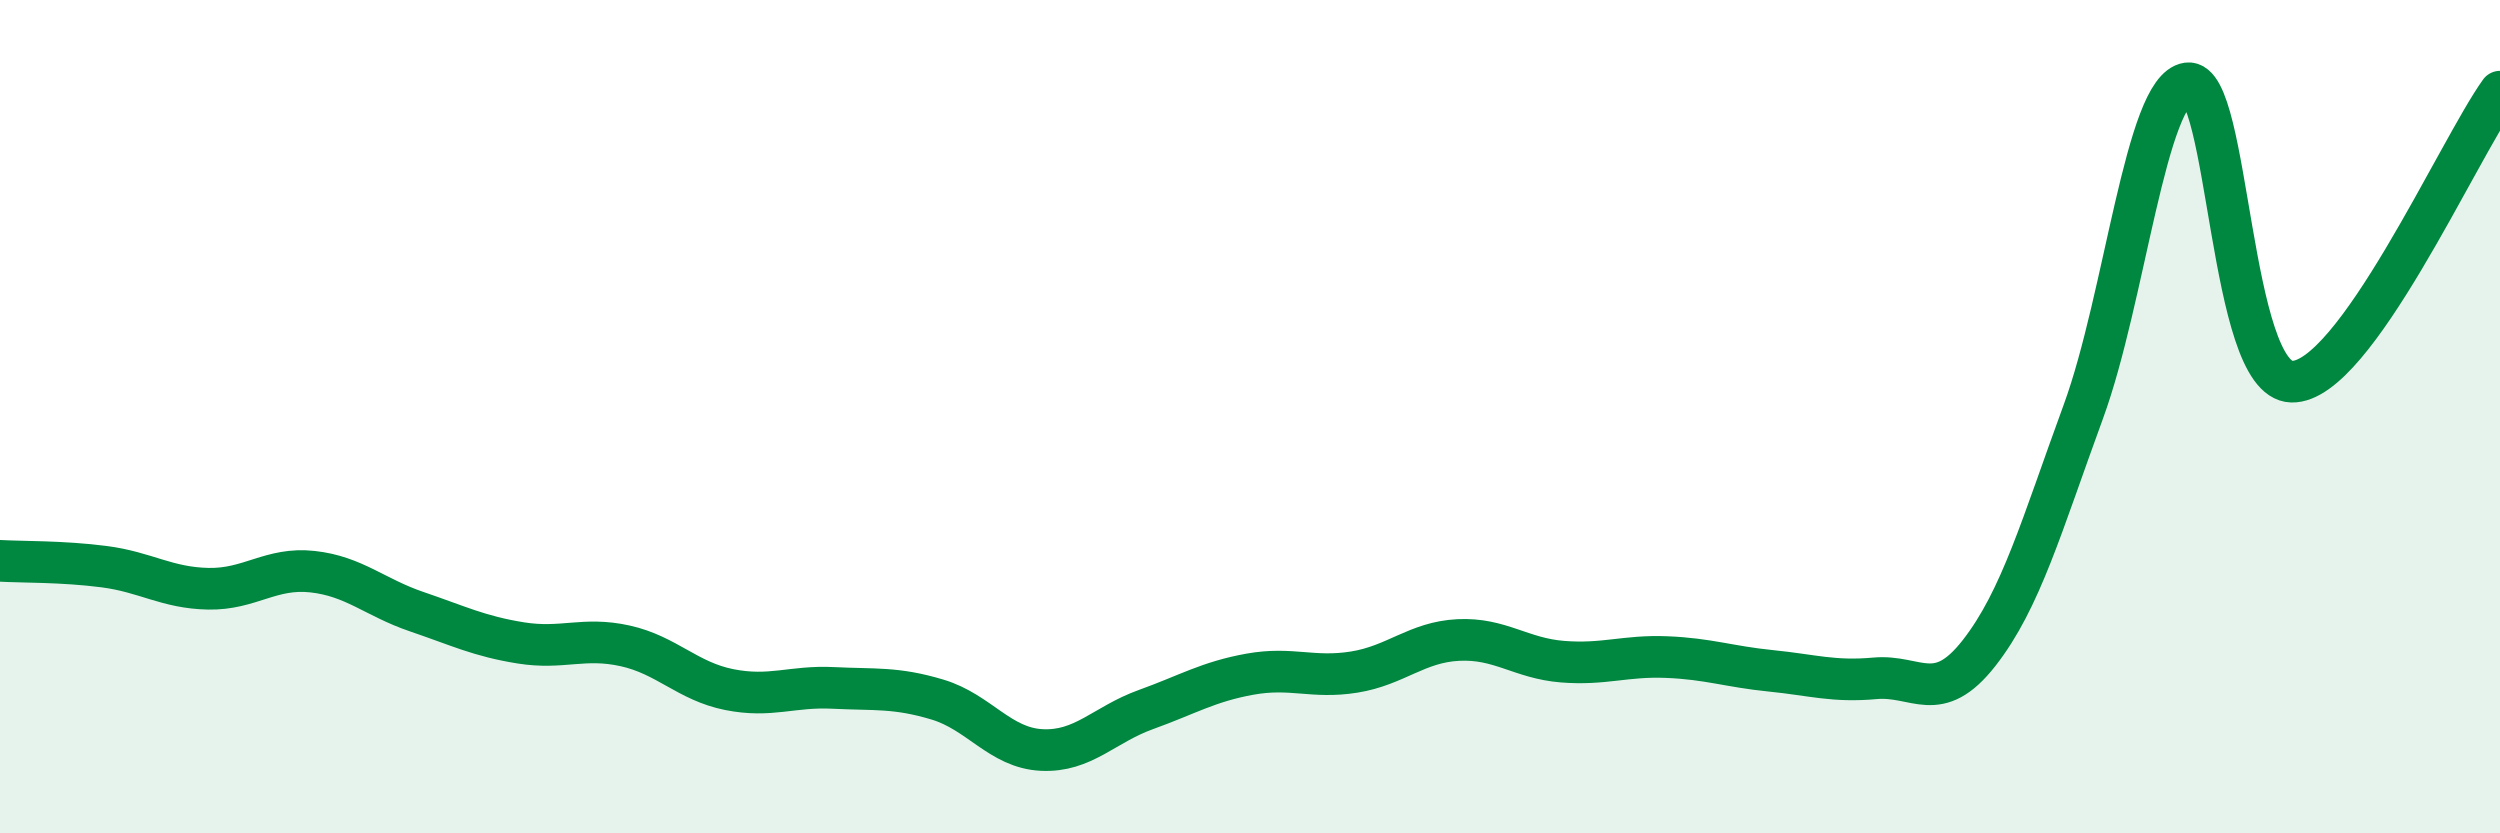
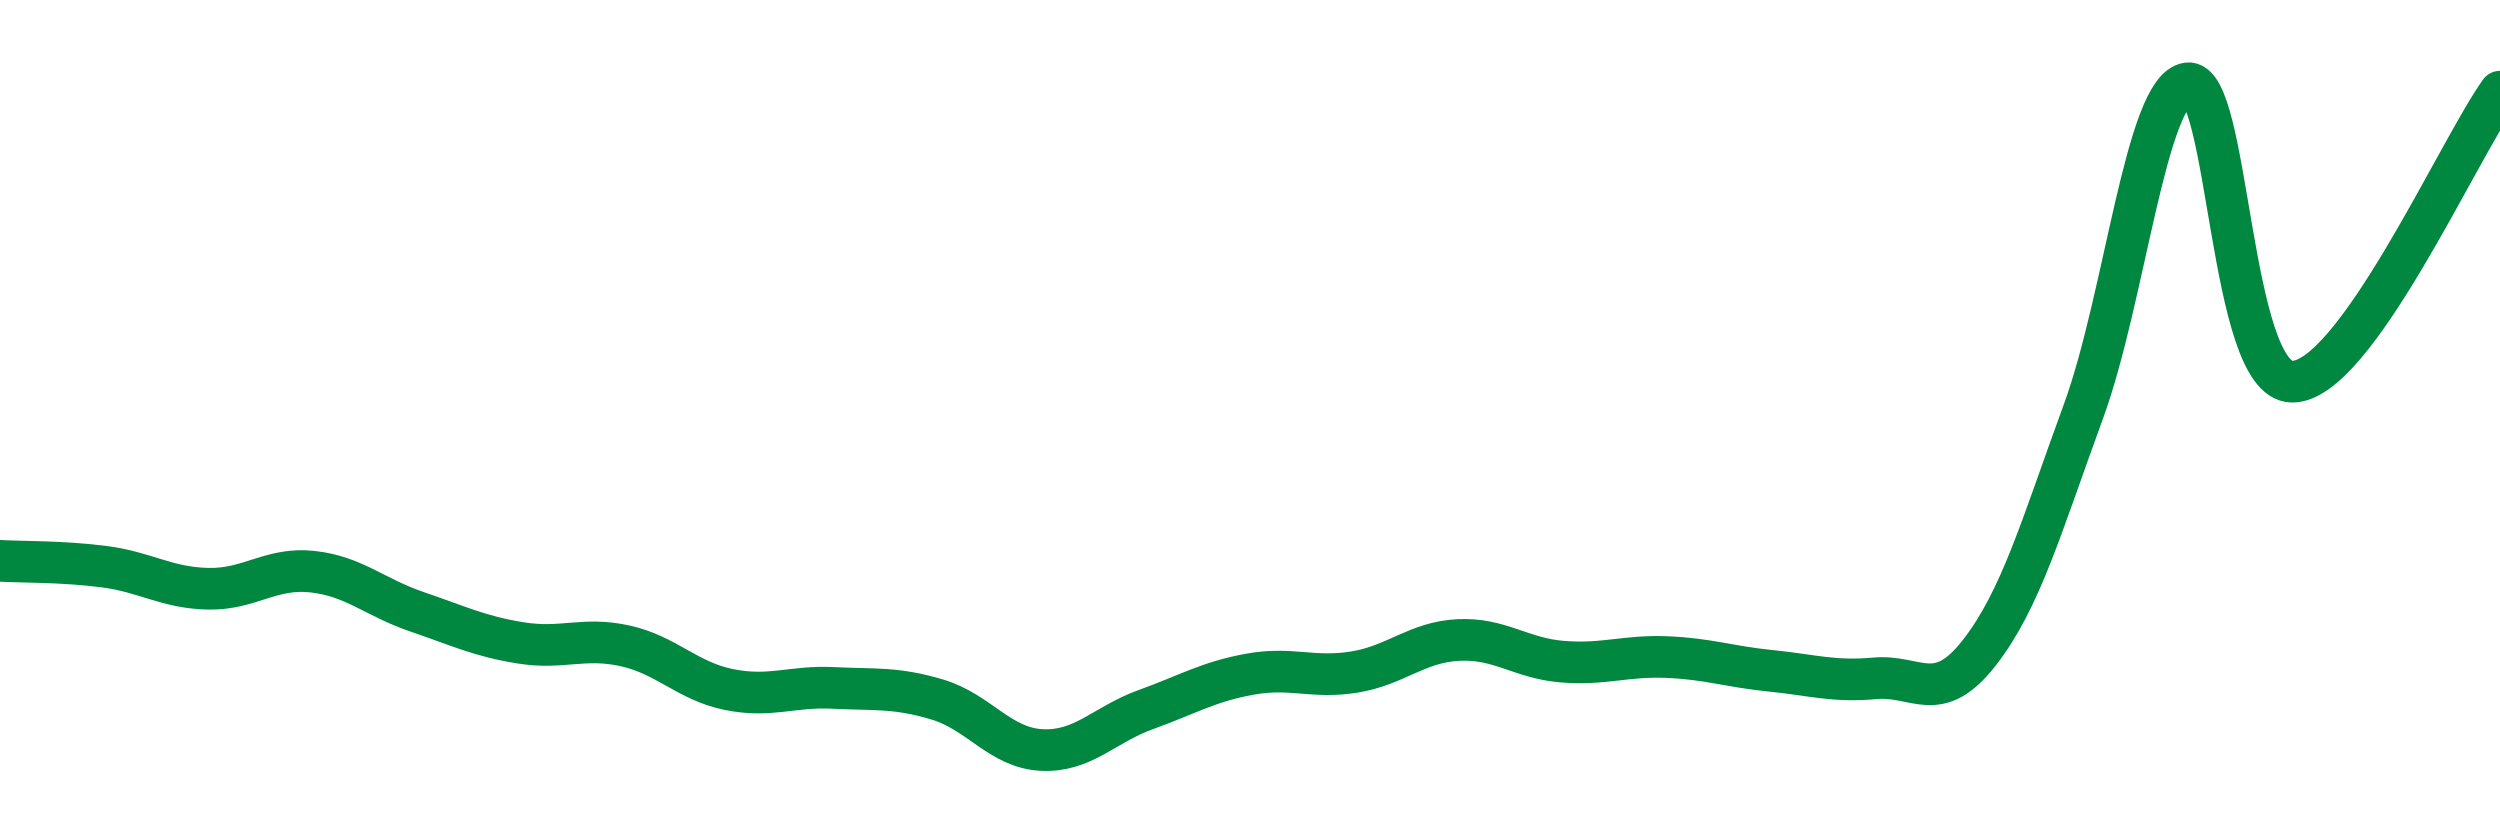
<svg xmlns="http://www.w3.org/2000/svg" width="60" height="20" viewBox="0 0 60 20">
-   <path d="M 0,13.46 C 0.5,13.49 1.5,13.47 2.5,13.6 C 3.5,13.73 4,14.11 5,14.13 C 6,14.15 6.5,13.61 7.5,13.72 C 8.5,13.83 9,14.34 10,14.68 C 11,15.02 11.5,15.27 12.5,15.43 C 13.5,15.59 14,15.28 15,15.5 C 16,15.72 16.5,16.35 17.5,16.55 C 18.5,16.75 19,16.46 20,16.51 C 21,16.56 21.5,16.49 22.5,16.79 C 23.5,17.09 24,17.95 25,18 C 26,18.05 26.5,17.39 27.5,17.03 C 28.5,16.67 29,16.36 30,16.18 C 31,16 31.5,16.29 32.5,16.13 C 33.5,15.97 34,15.41 35,15.36 C 36,15.31 36.5,15.8 37.5,15.88 C 38.5,15.96 39,15.73 40,15.77 C 41,15.81 41.5,16 42.5,16.1 C 43.5,16.2 44,16.37 45,16.28 C 46,16.19 46.5,16.95 47.5,15.67 C 48.5,14.39 49,12.61 50,9.88 C 51,7.15 51.5,2.14 52.5,2 C 53.5,1.86 53.5,9.12 55,9.16 C 56.5,9.2 59,3.59 60,2.2L60 20L0 20Z" fill="#008740" opacity="0.1" stroke-linecap="round" stroke-linejoin="round" />
  <path d="M 0,13.46 C 0.5,13.49 1.5,13.47 2.5,13.6 C 3.5,13.73 4,14.11 5,14.13 C 6,14.15 6.5,13.61 7.5,13.72 C 8.5,13.83 9,14.34 10,14.68 C 11,15.02 11.5,15.27 12.5,15.43 C 13.5,15.59 14,15.28 15,15.5 C 16,15.72 16.5,16.35 17.5,16.55 C 18.5,16.75 19,16.46 20,16.51 C 21,16.56 21.5,16.49 22.5,16.79 C 23.5,17.09 24,17.95 25,18 C 26,18.05 26.5,17.39 27.5,17.03 C 28.5,16.67 29,16.36 30,16.18 C 31,16 31.5,16.29 32.5,16.13 C 33.5,15.97 34,15.41 35,15.36 C 36,15.31 36.5,15.8 37.5,15.88 C 38.5,15.96 39,15.73 40,15.77 C 41,15.81 41.5,16 42.5,16.1 C 43.5,16.2 44,16.37 45,16.28 C 46,16.19 46.5,16.95 47.5,15.67 C 48.5,14.39 49,12.61 50,9.88 C 51,7.15 51.5,2.14 52.5,2 C 53.5,1.86 53.5,9.12 55,9.16 C 56.5,9.2 59,3.59 60,2.2" stroke="#008740" stroke-width="1" fill="none" stroke-linecap="round" stroke-linejoin="round" />
</svg>